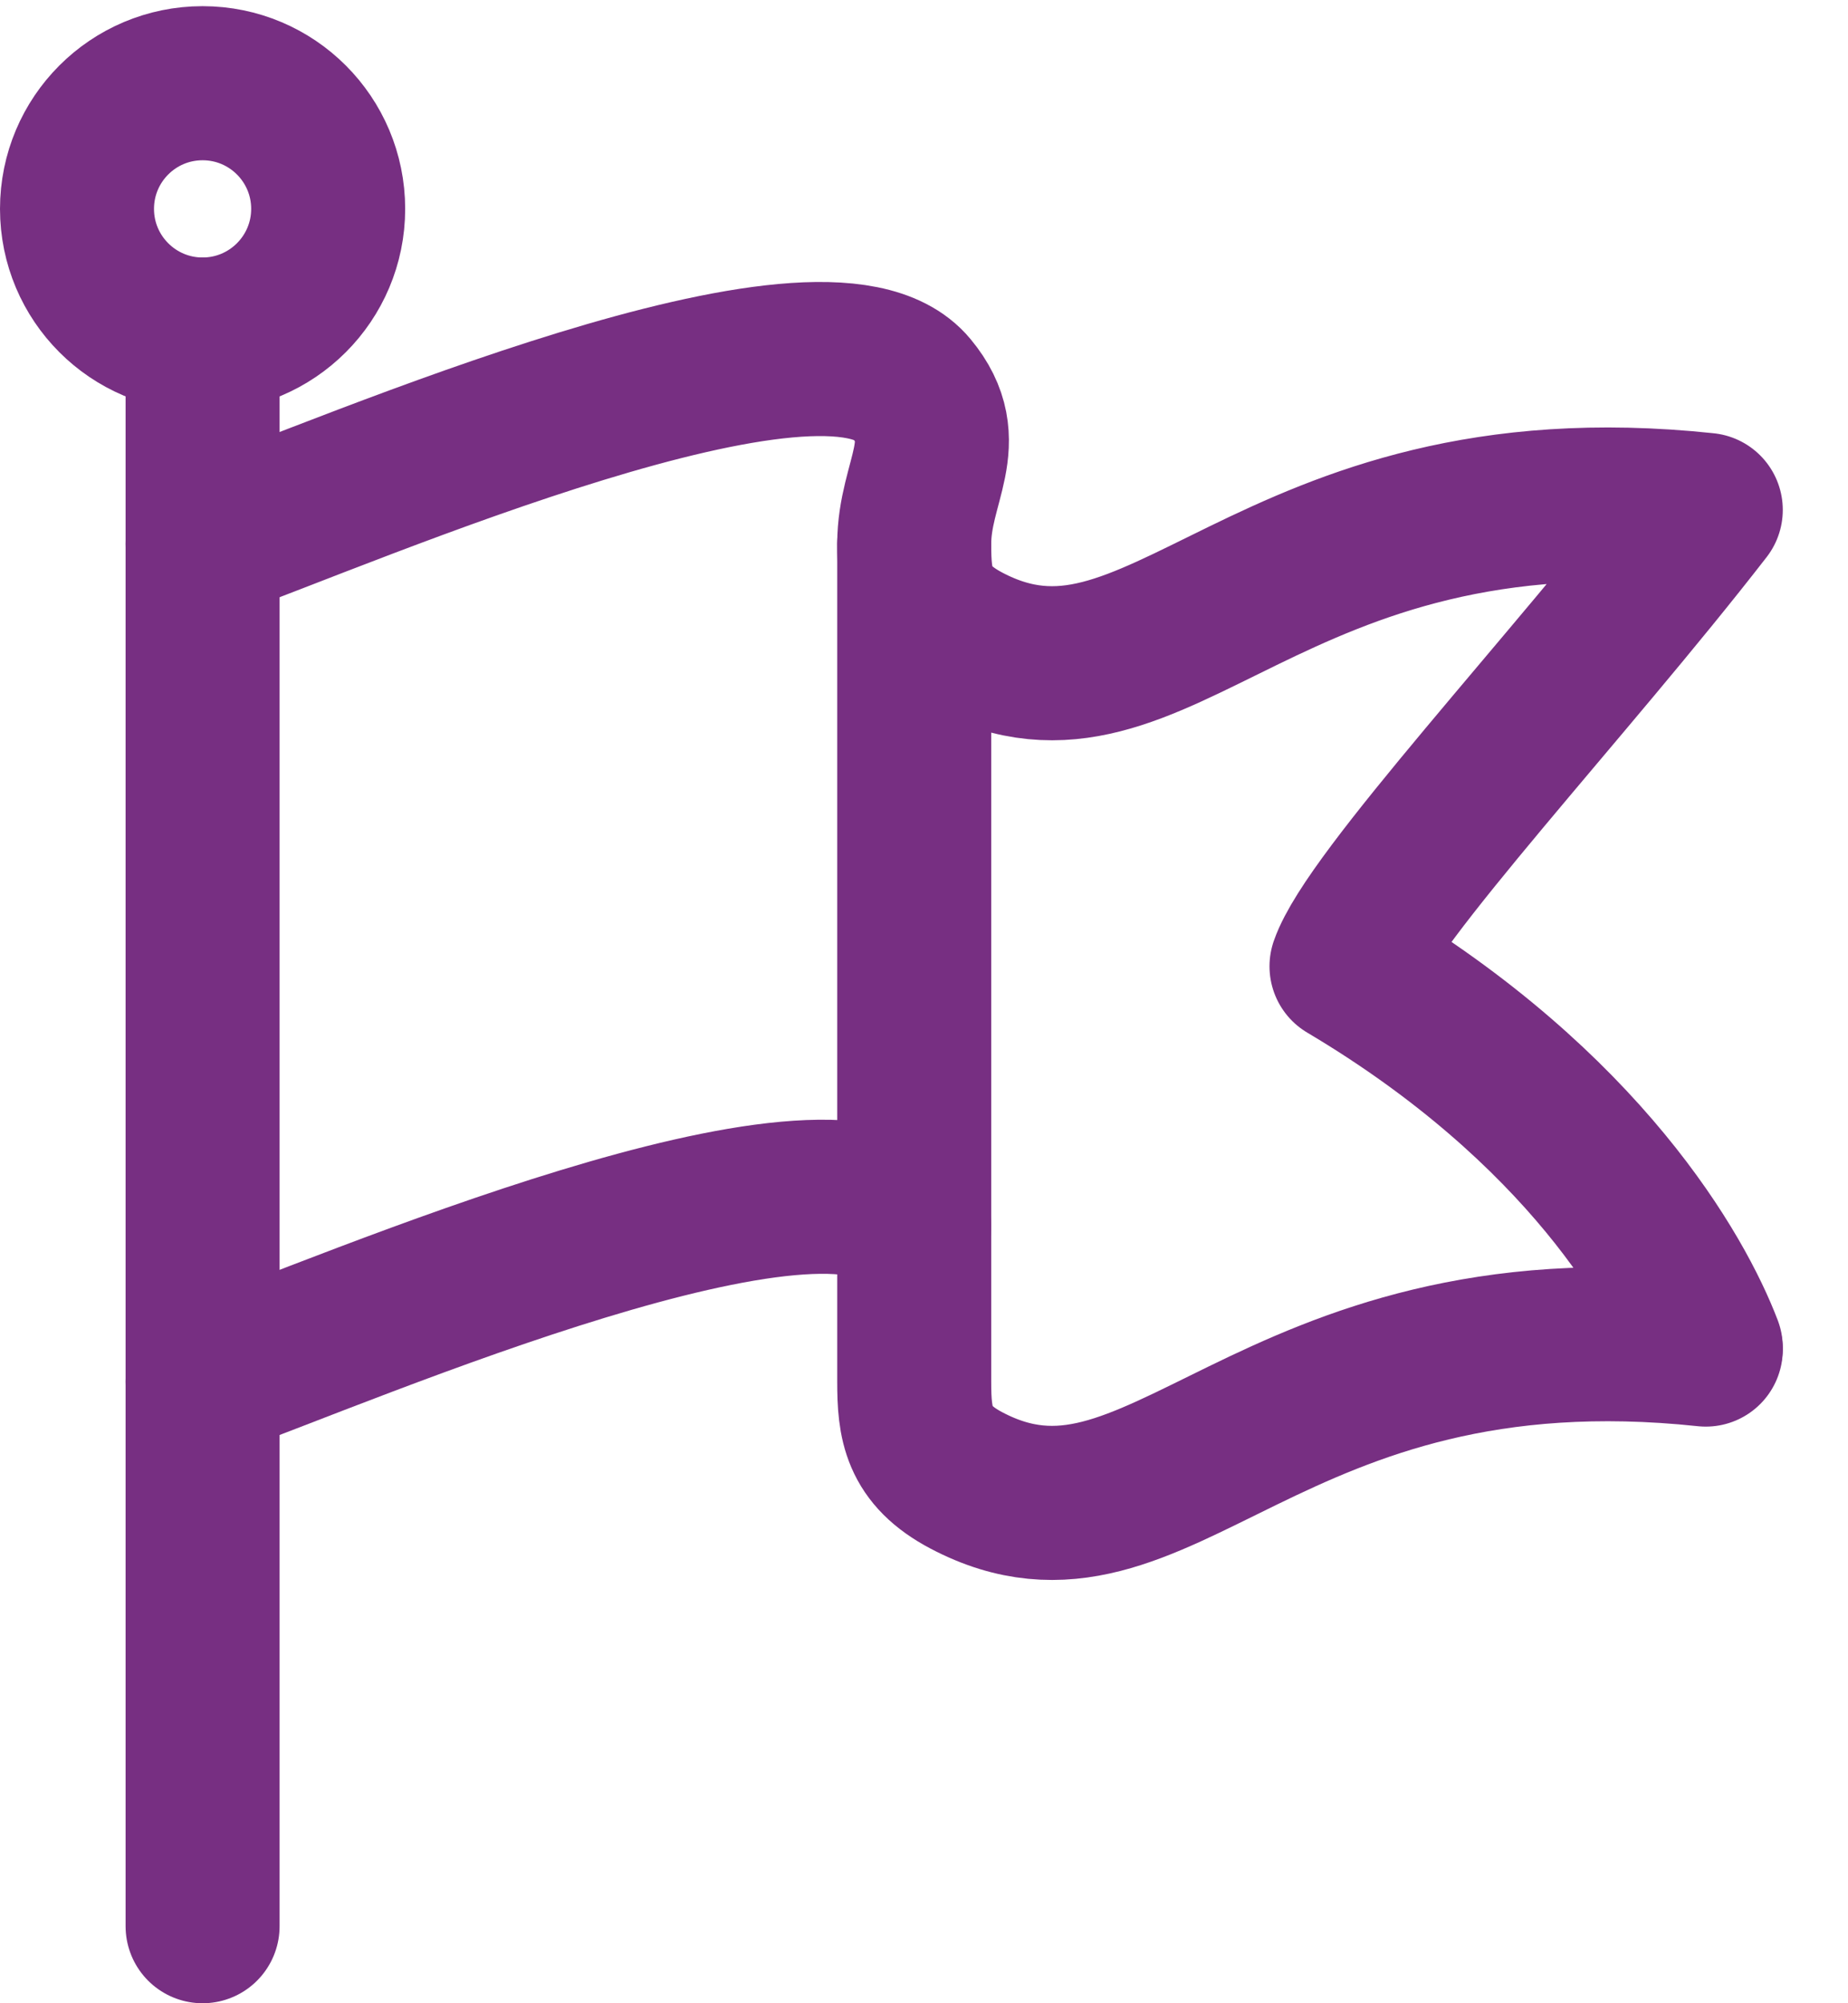
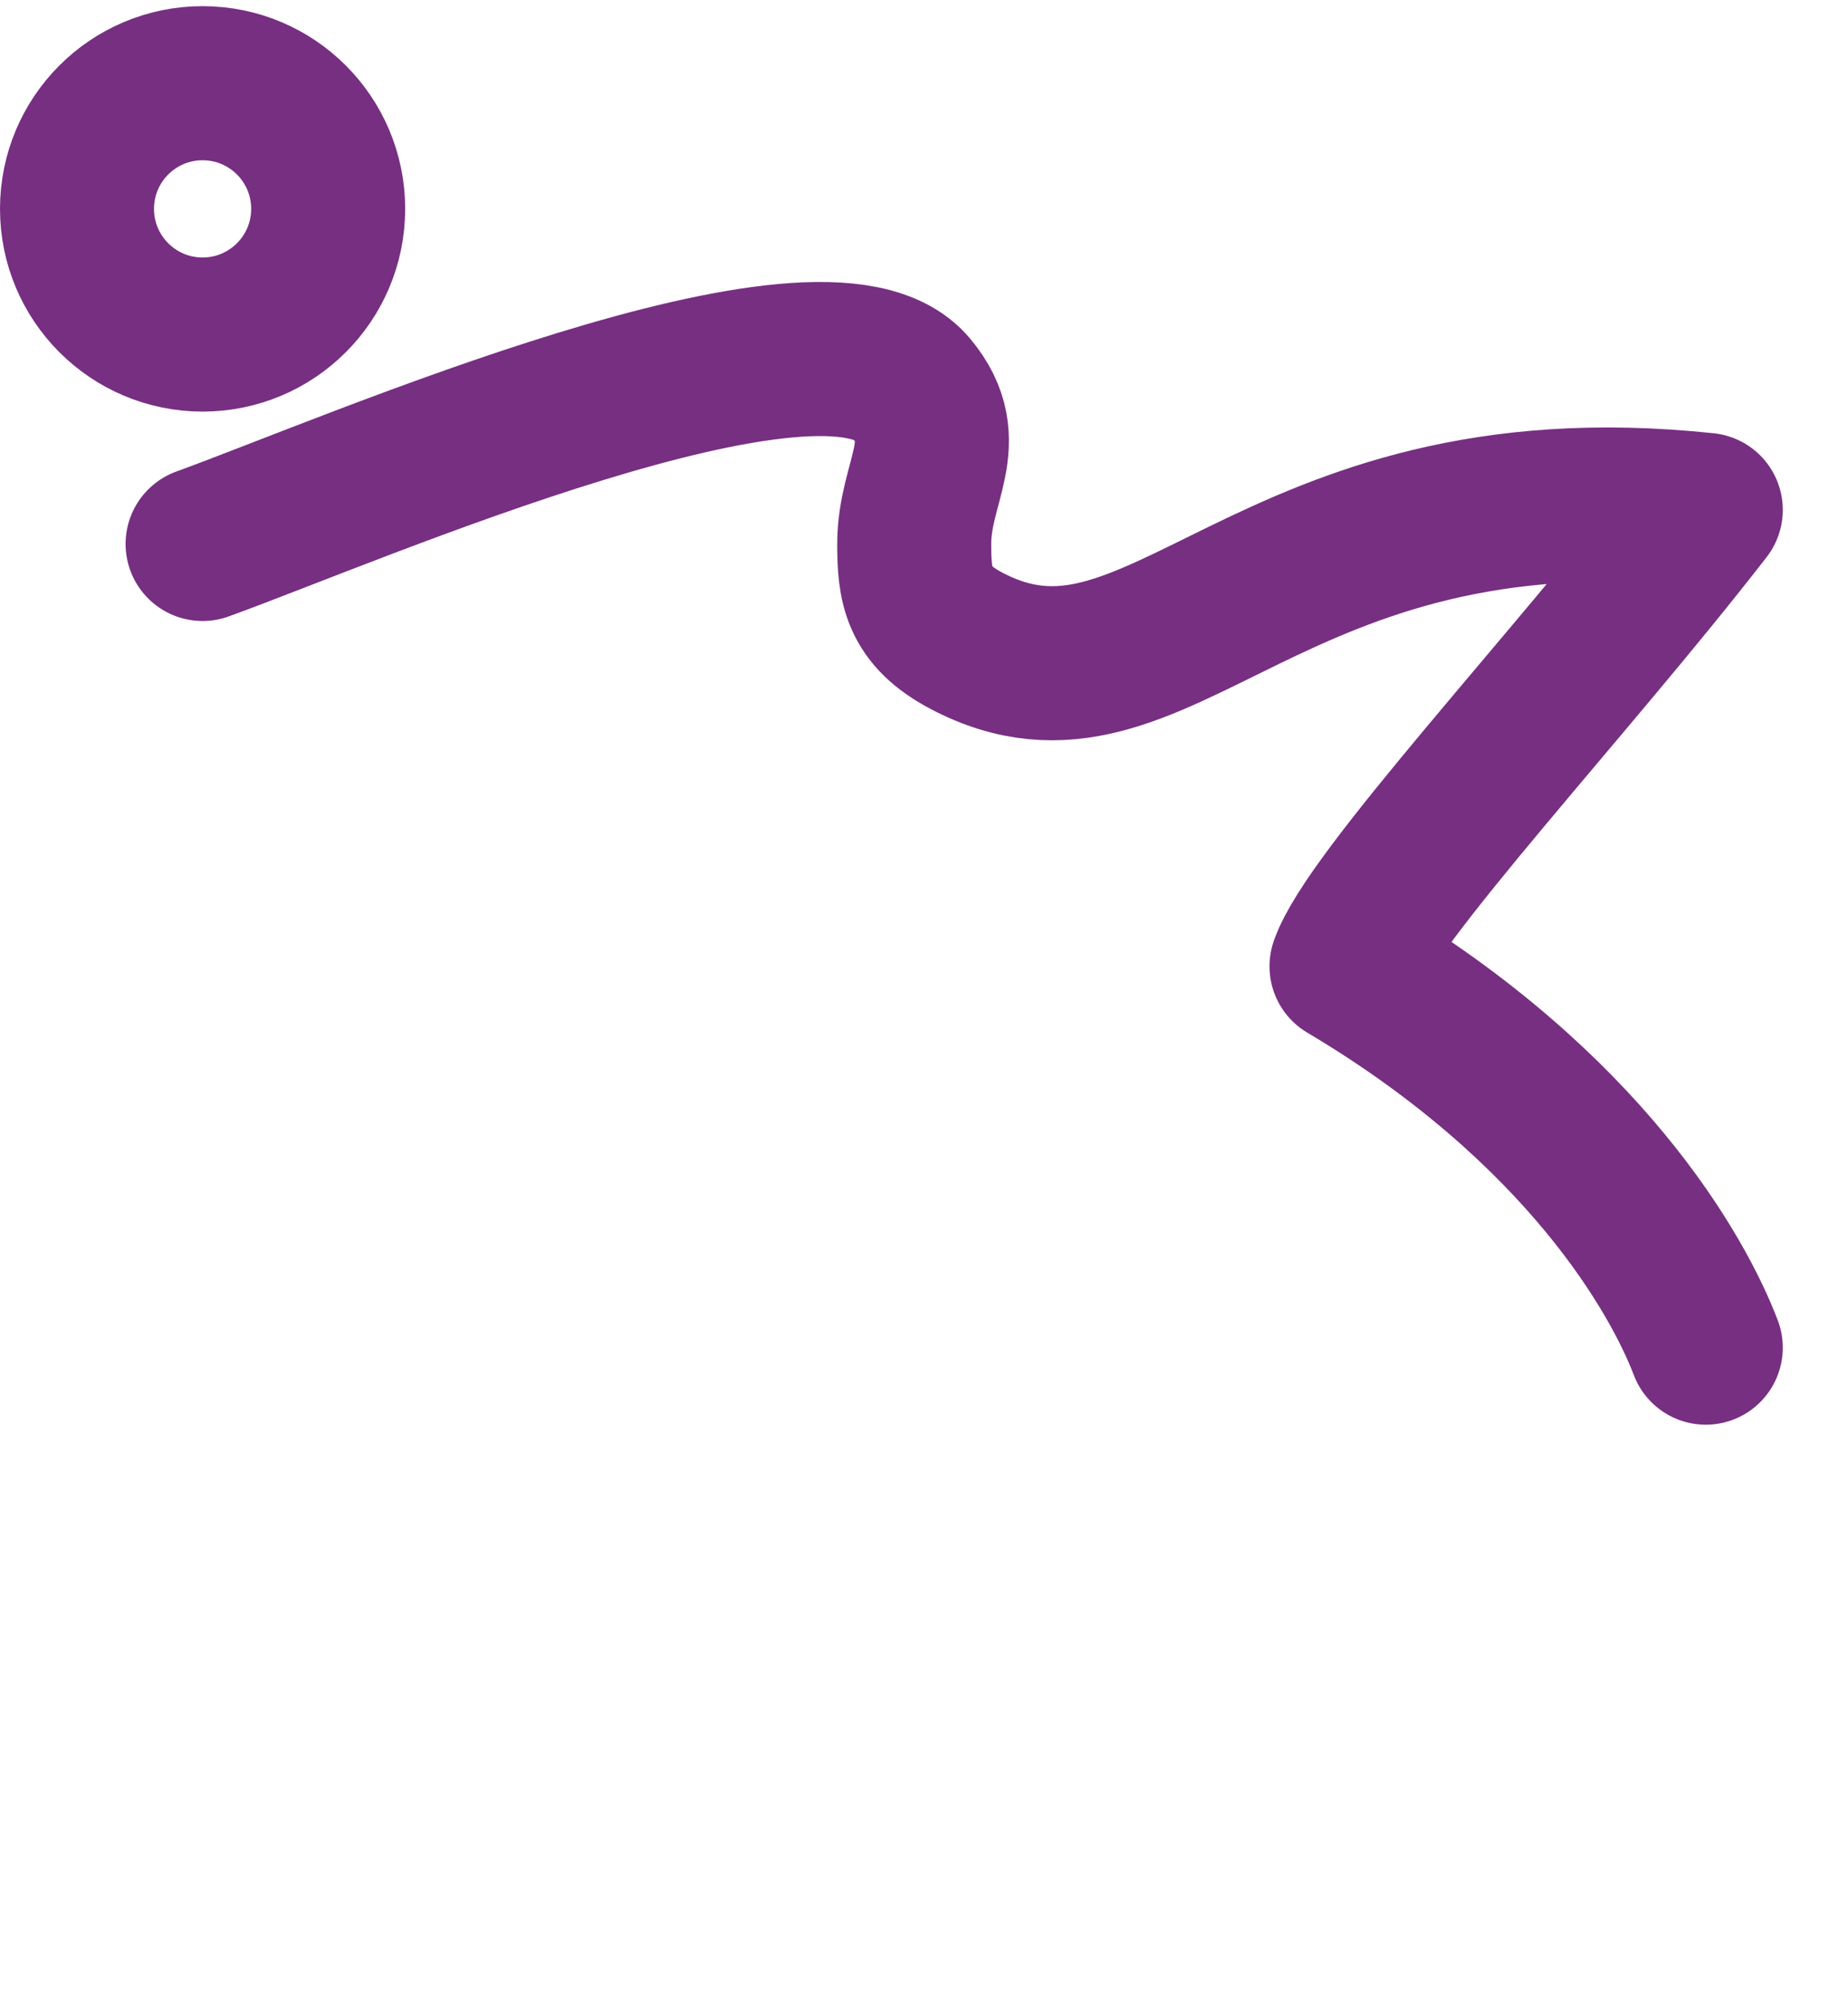
<svg xmlns="http://www.w3.org/2000/svg" width="24" height="26" viewBox="0 0 24 26" fill="none">
  <path d="M22.153 17.491C21.794 16.55 20.579 14.377 17.487 12.542C17.793 11.658 20.387 8.895 22.153 6.618C16.411 6.007 15.062 9.637 12.552 8.317C11.922 7.985 11.873 7.603 11.873 7.06C11.873 6.244 12.414 5.737 11.836 5.041C10.708 3.68 4.602 6.346 2.631 7.06" stroke="#772F82" stroke-width="2" stroke-linecap="round" stroke-linejoin="round" />
-   <path d="M11.873 15.914C10.745 14.553 4.602 17.219 2.631 17.933" stroke="#772F82" stroke-width="2" stroke-linecap="round" stroke-linejoin="round" />
-   <path d="M11.873 7.06V17.933C11.873 18.476 11.922 18.884 12.552 19.215C15.062 20.535 16.411 16.905 22.153 17.516" stroke="#772F82" stroke-width="2" stroke-linecap="round" stroke-linejoin="round" />
-   <path d="M2.631 4.342V25" stroke="#772F82" stroke-width="2" stroke-linecap="round" stroke-linejoin="round" />
  <path d="M2.631 4.342C3.532 4.342 4.262 3.611 4.262 2.711C4.262 1.81 3.532 1.08 2.631 1.08C1.73 1.08 1 1.81 1 2.711C1 3.611 1.73 4.342 2.631 4.342Z" stroke="#772F82" stroke-width="2" stroke-linecap="round" stroke-linejoin="round" />
</svg>